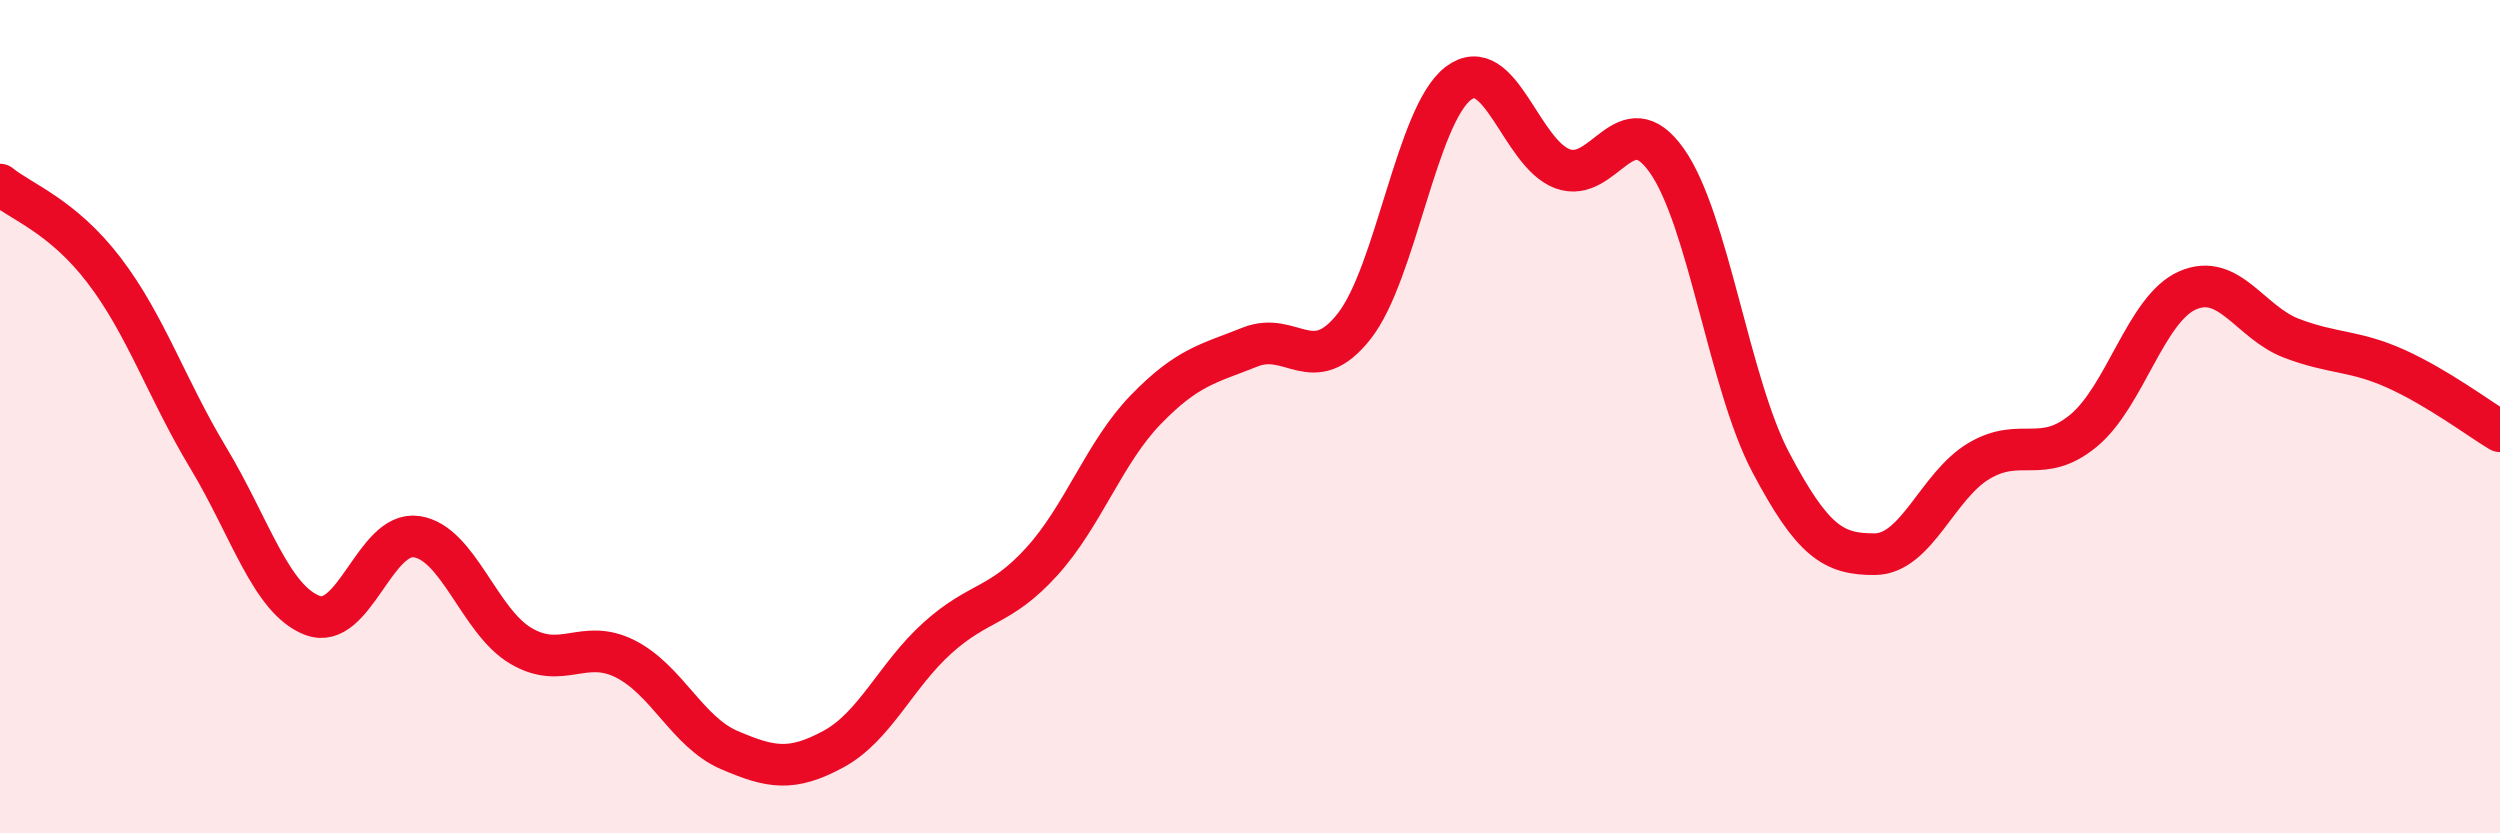
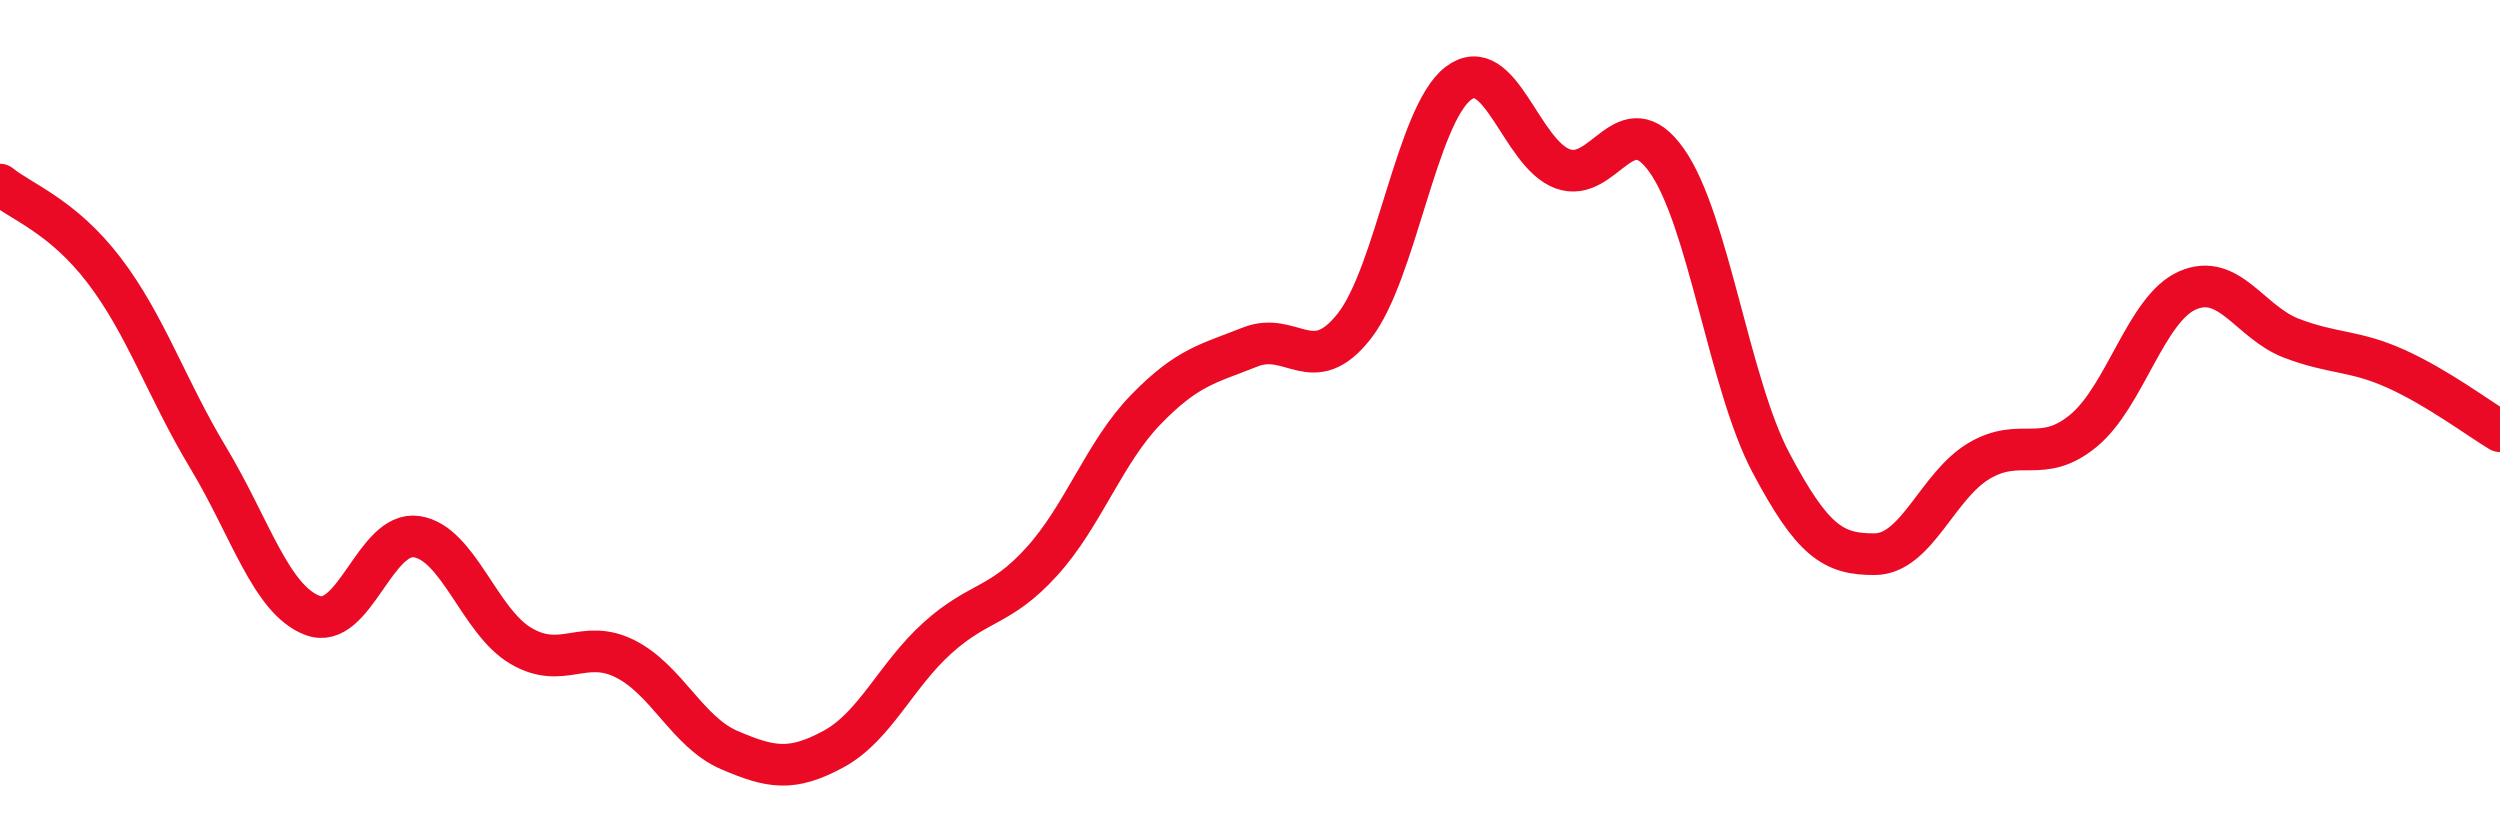
<svg xmlns="http://www.w3.org/2000/svg" width="60" height="20" viewBox="0 0 60 20">
-   <path d="M 0,4.43 C 0.5,4.84 1.5,5.18 2.5,6.49 C 3.5,7.8 4,9.33 5,10.99 C 6,12.65 6.5,14.39 7.5,14.77 C 8.5,15.15 9,12.73 10,12.88 C 11,13.03 11.5,14.91 12.5,15.5 C 13.5,16.09 14,15.31 15,15.81 C 16,16.31 16.5,17.57 17.5,18 C 18.5,18.43 19,18.52 20,17.98 C 21,17.44 21.5,16.21 22.5,15.31 C 23.5,14.41 24,14.58 25,13.48 C 26,12.38 26.5,10.86 27.5,9.83 C 28.5,8.8 29,8.73 30,8.33 C 31,7.93 31.5,9.1 32.5,7.83 C 33.5,6.56 34,2.76 35,2 C 36,1.24 36.5,3.68 37.5,4.05 C 38.5,4.42 39,2.44 40,3.85 C 41,5.26 41.5,9.21 42.5,11.1 C 43.5,12.99 44,13.31 45,13.3 C 46,13.29 46.5,11.65 47.5,11.06 C 48.5,10.47 49,11.16 50,10.34 C 51,9.52 51.5,7.41 52.5,6.97 C 53.5,6.53 54,7.74 55,8.12 C 56,8.5 56.5,8.4 57.5,8.85 C 58.5,9.3 59.5,10.05 60,10.35L60 20L0 20Z" fill="#EB0A25" opacity="0.1" stroke-linecap="round" stroke-linejoin="round" />
  <path d="M 0,4.43 C 0.5,4.84 1.5,5.18 2.5,6.49 C 3.5,7.8 4,9.33 5,10.99 C 6,12.65 6.5,14.39 7.5,14.77 C 8.5,15.15 9,12.73 10,12.88 C 11,13.03 11.5,14.91 12.5,15.5 C 13.5,16.09 14,15.31 15,15.81 C 16,16.31 16.5,17.57 17.5,18 C 18.5,18.43 19,18.52 20,17.98 C 21,17.44 21.5,16.21 22.5,15.31 C 23.5,14.41 24,14.58 25,13.48 C 26,12.38 26.5,10.86 27.5,9.83 C 28.5,8.8 29,8.73 30,8.33 C 31,7.93 31.5,9.1 32.5,7.83 C 33.5,6.56 34,2.76 35,2 C 36,1.24 36.5,3.68 37.5,4.05 C 38.5,4.42 39,2.44 40,3.85 C 41,5.26 41.5,9.21 42.5,11.1 C 43.5,12.99 44,13.31 45,13.3 C 46,13.29 46.5,11.65 47.5,11.06 C 48.5,10.47 49,11.16 50,10.34 C 51,9.52 51.5,7.41 52.5,6.97 C 53.5,6.53 54,7.74 55,8.12 C 56,8.5 56.5,8.4 57.5,8.85 C 58.5,9.3 59.5,10.05 60,10.35" stroke="#EB0A25" stroke-width="1" fill="none" stroke-linecap="round" stroke-linejoin="round" />
</svg>